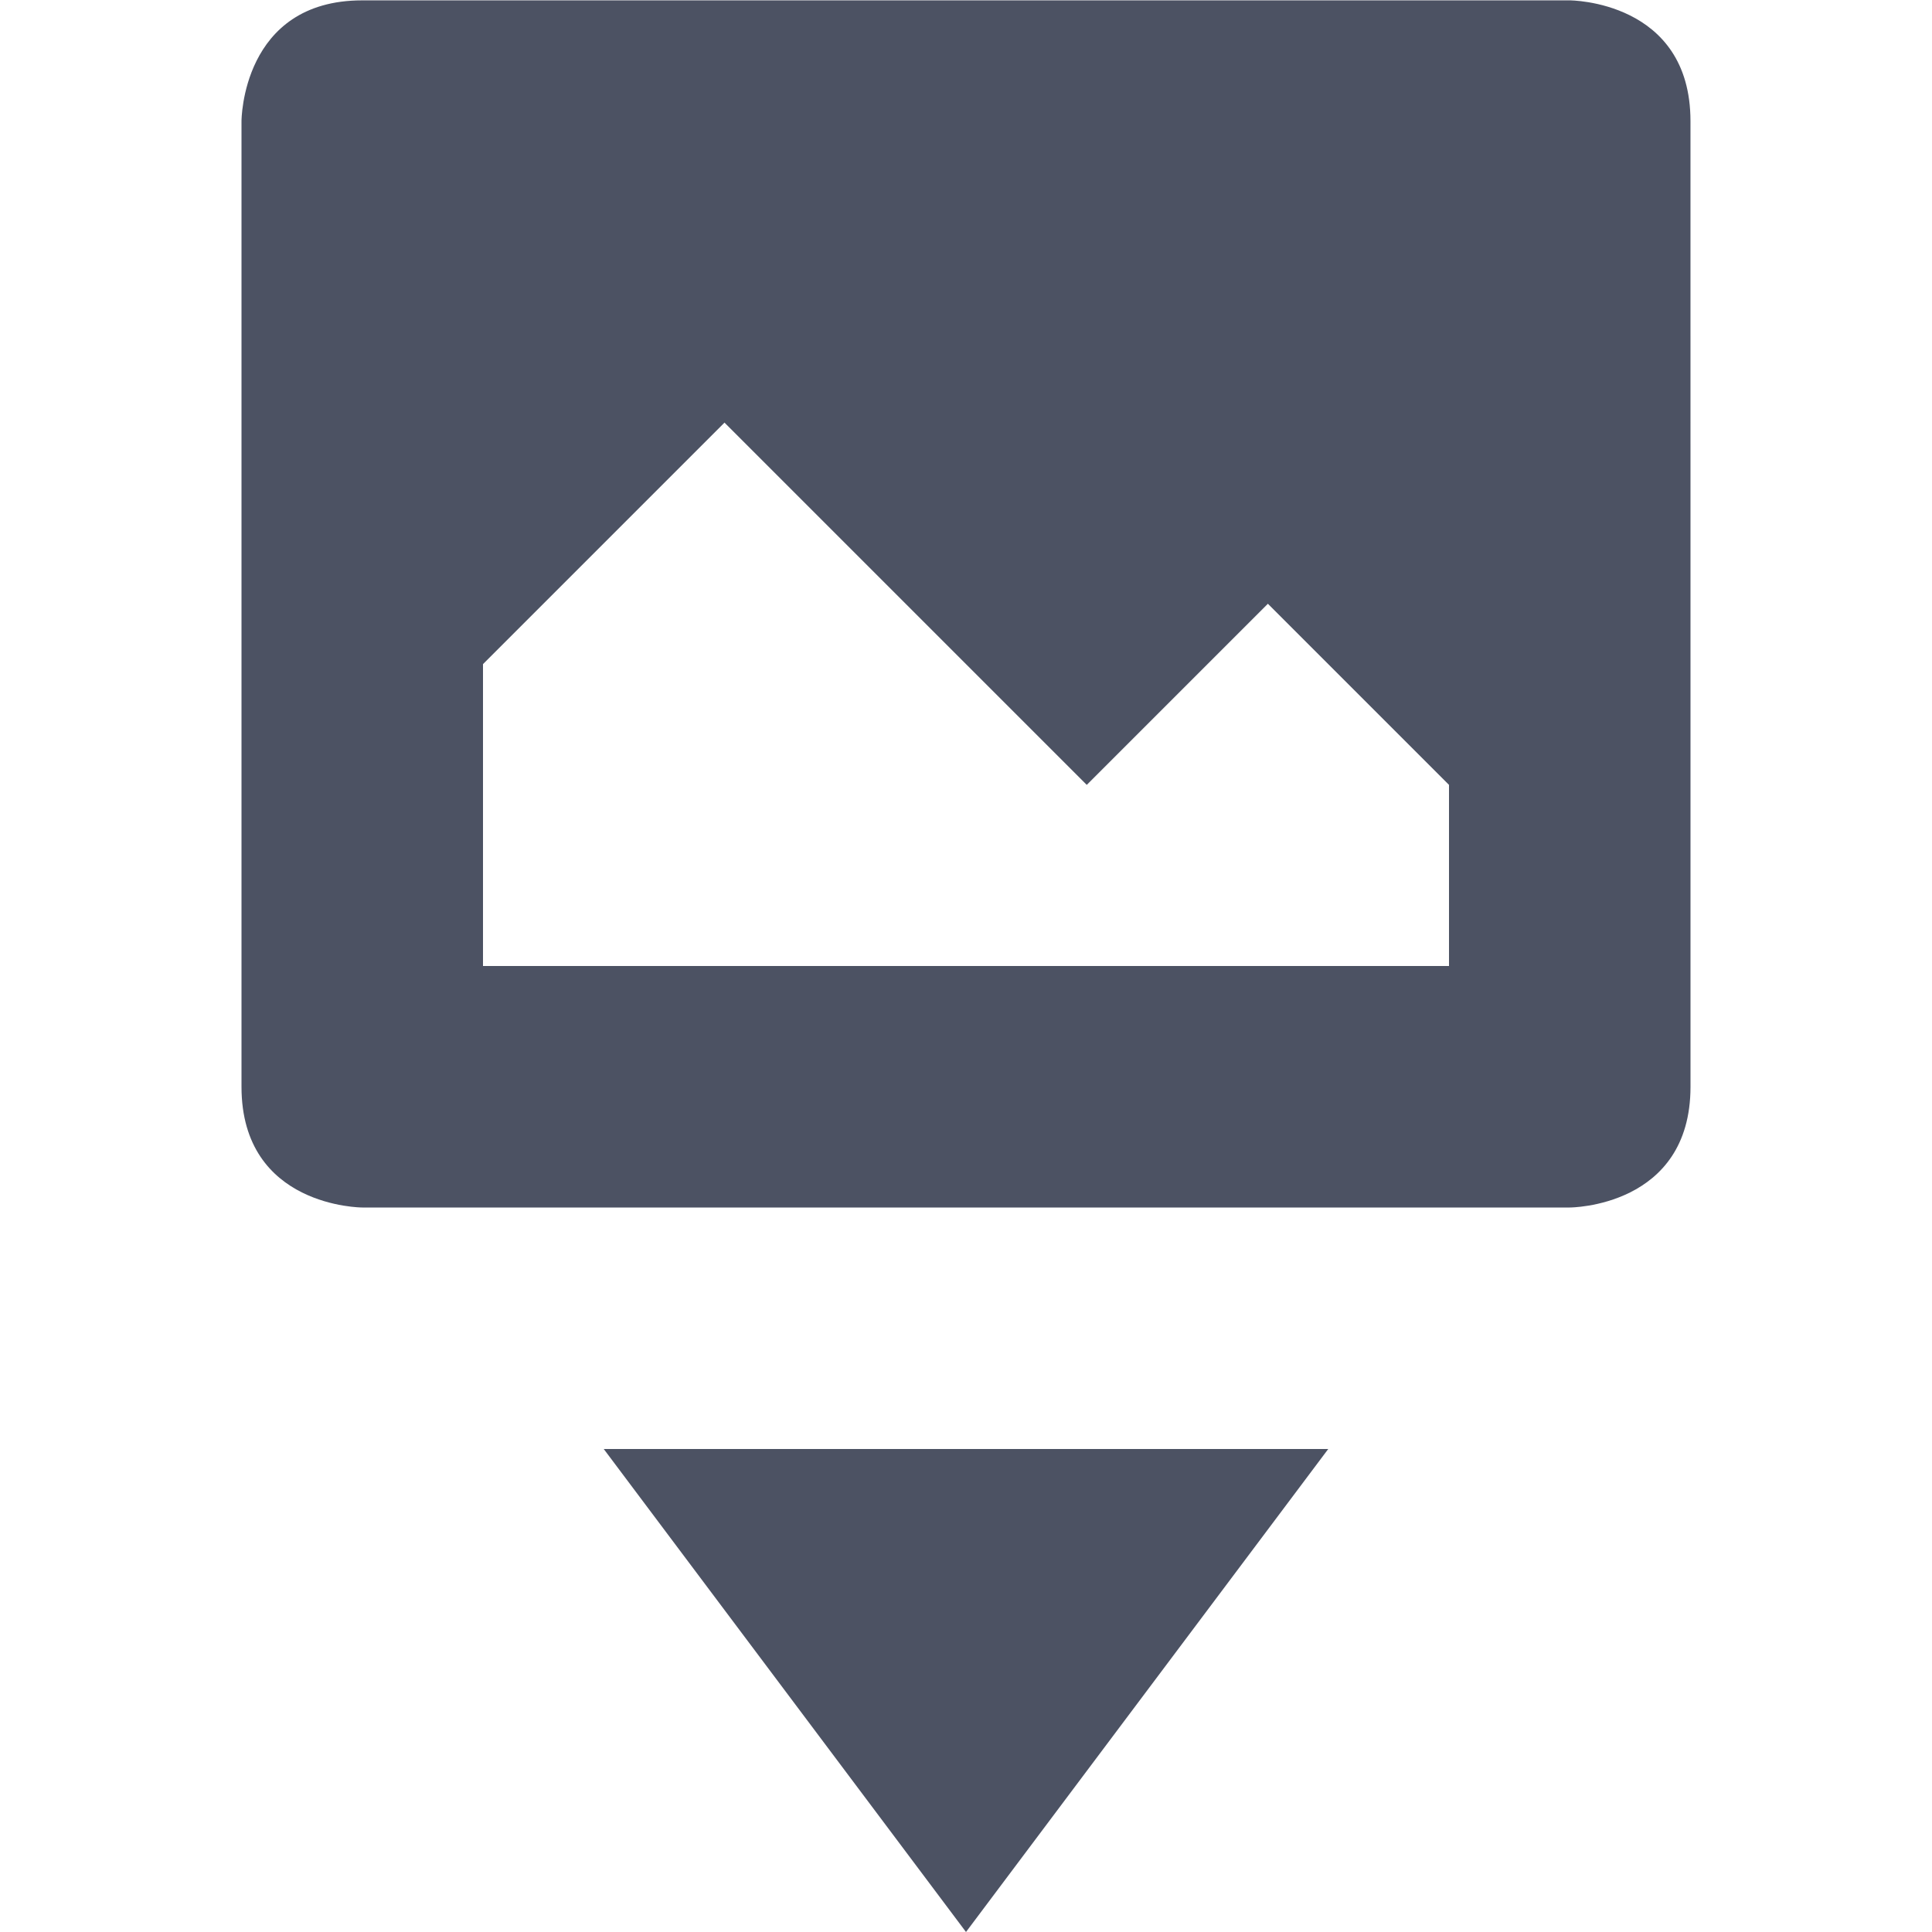
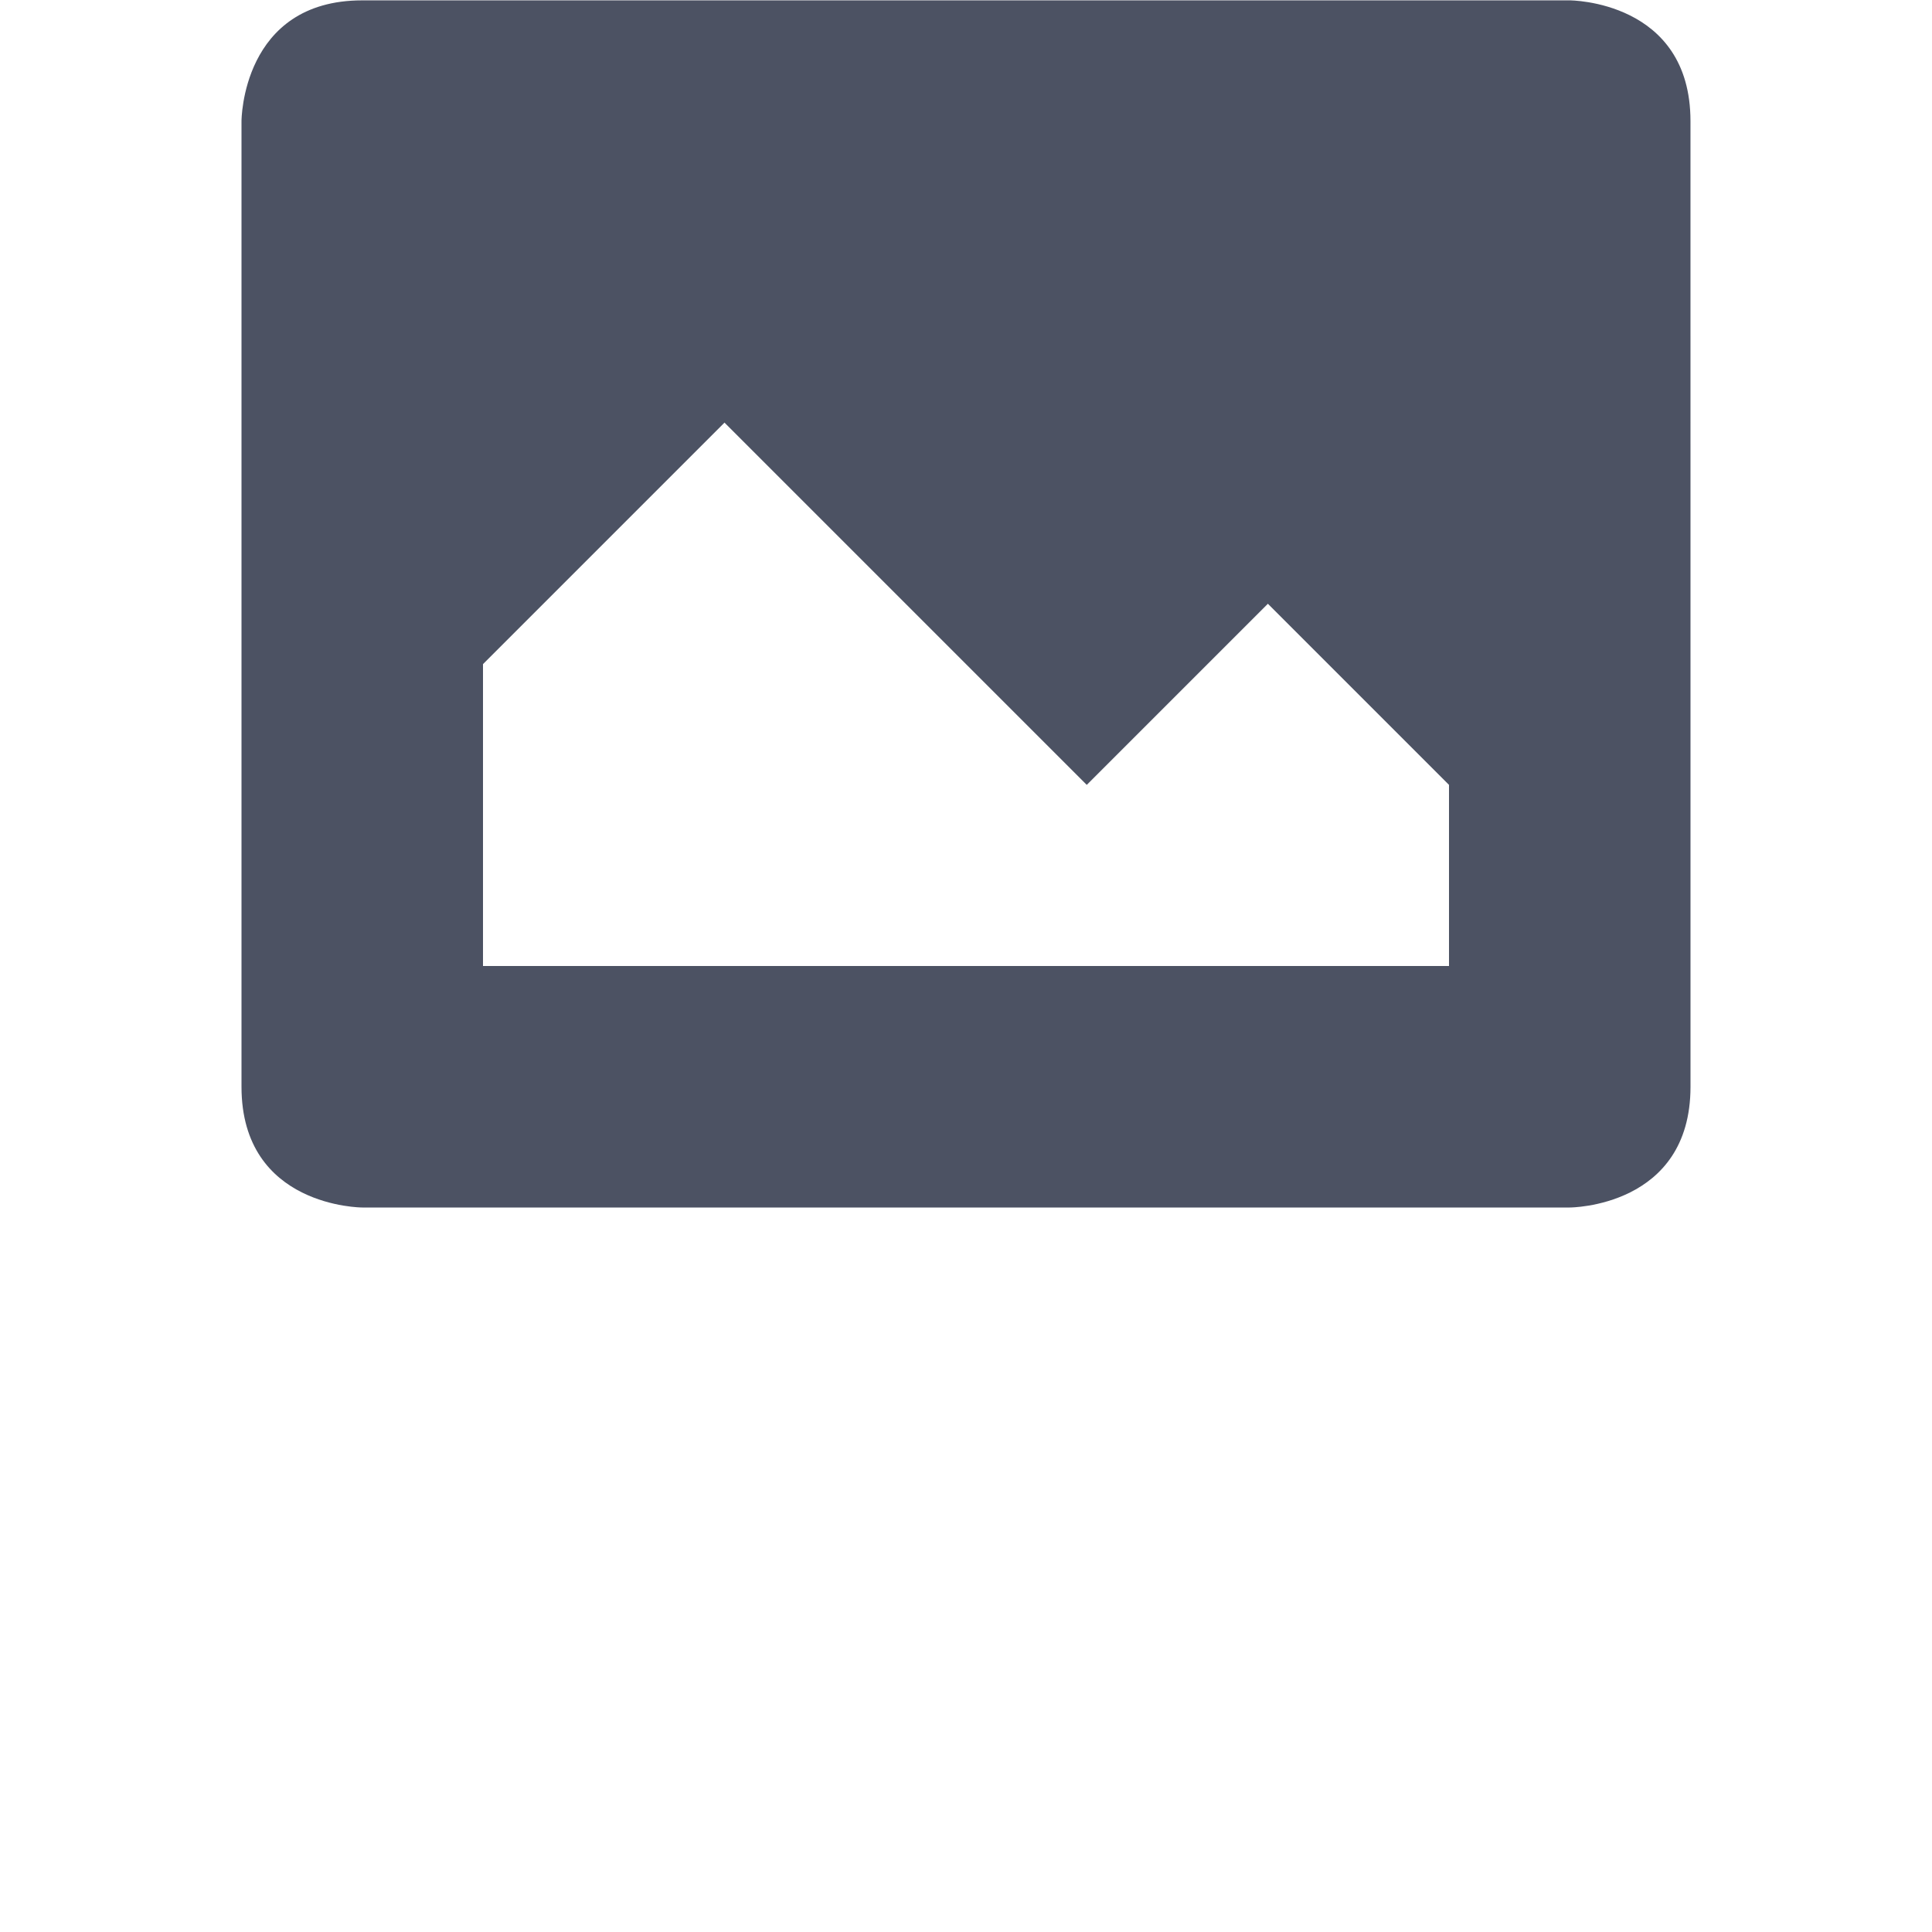
<svg xmlns="http://www.w3.org/2000/svg" width="16" height="16">
  <g fill="#4c5263">
    <path d="m 648,85.003 c -1,0 -1,1 -1,1 L 647,94 c 3e-5,1 1,1 1,1 h 10 c 0,0 1,0 1,-1 l -2.3e-4,-7.997 c -3e-5,-1 -1,-1 -1,-1 z m 3,3.497 3,3 1.5,-1.5 1.5,1.5 V 93 h -8 v -2.5 z" style="line-height:normal;-inkscape-font-specification:Sans;text-indent:0;text-align:start;text-decoration-line:none;text-transform:none;marker:none" color="#000" font-weight="400" font-family="Sans" overflow="visible" transform="translate(-645 -85)" />
-     <path d="m 650,97 3,4 3,-4 z" transform="translate(-645 -85)" />
  </g>
</svg>